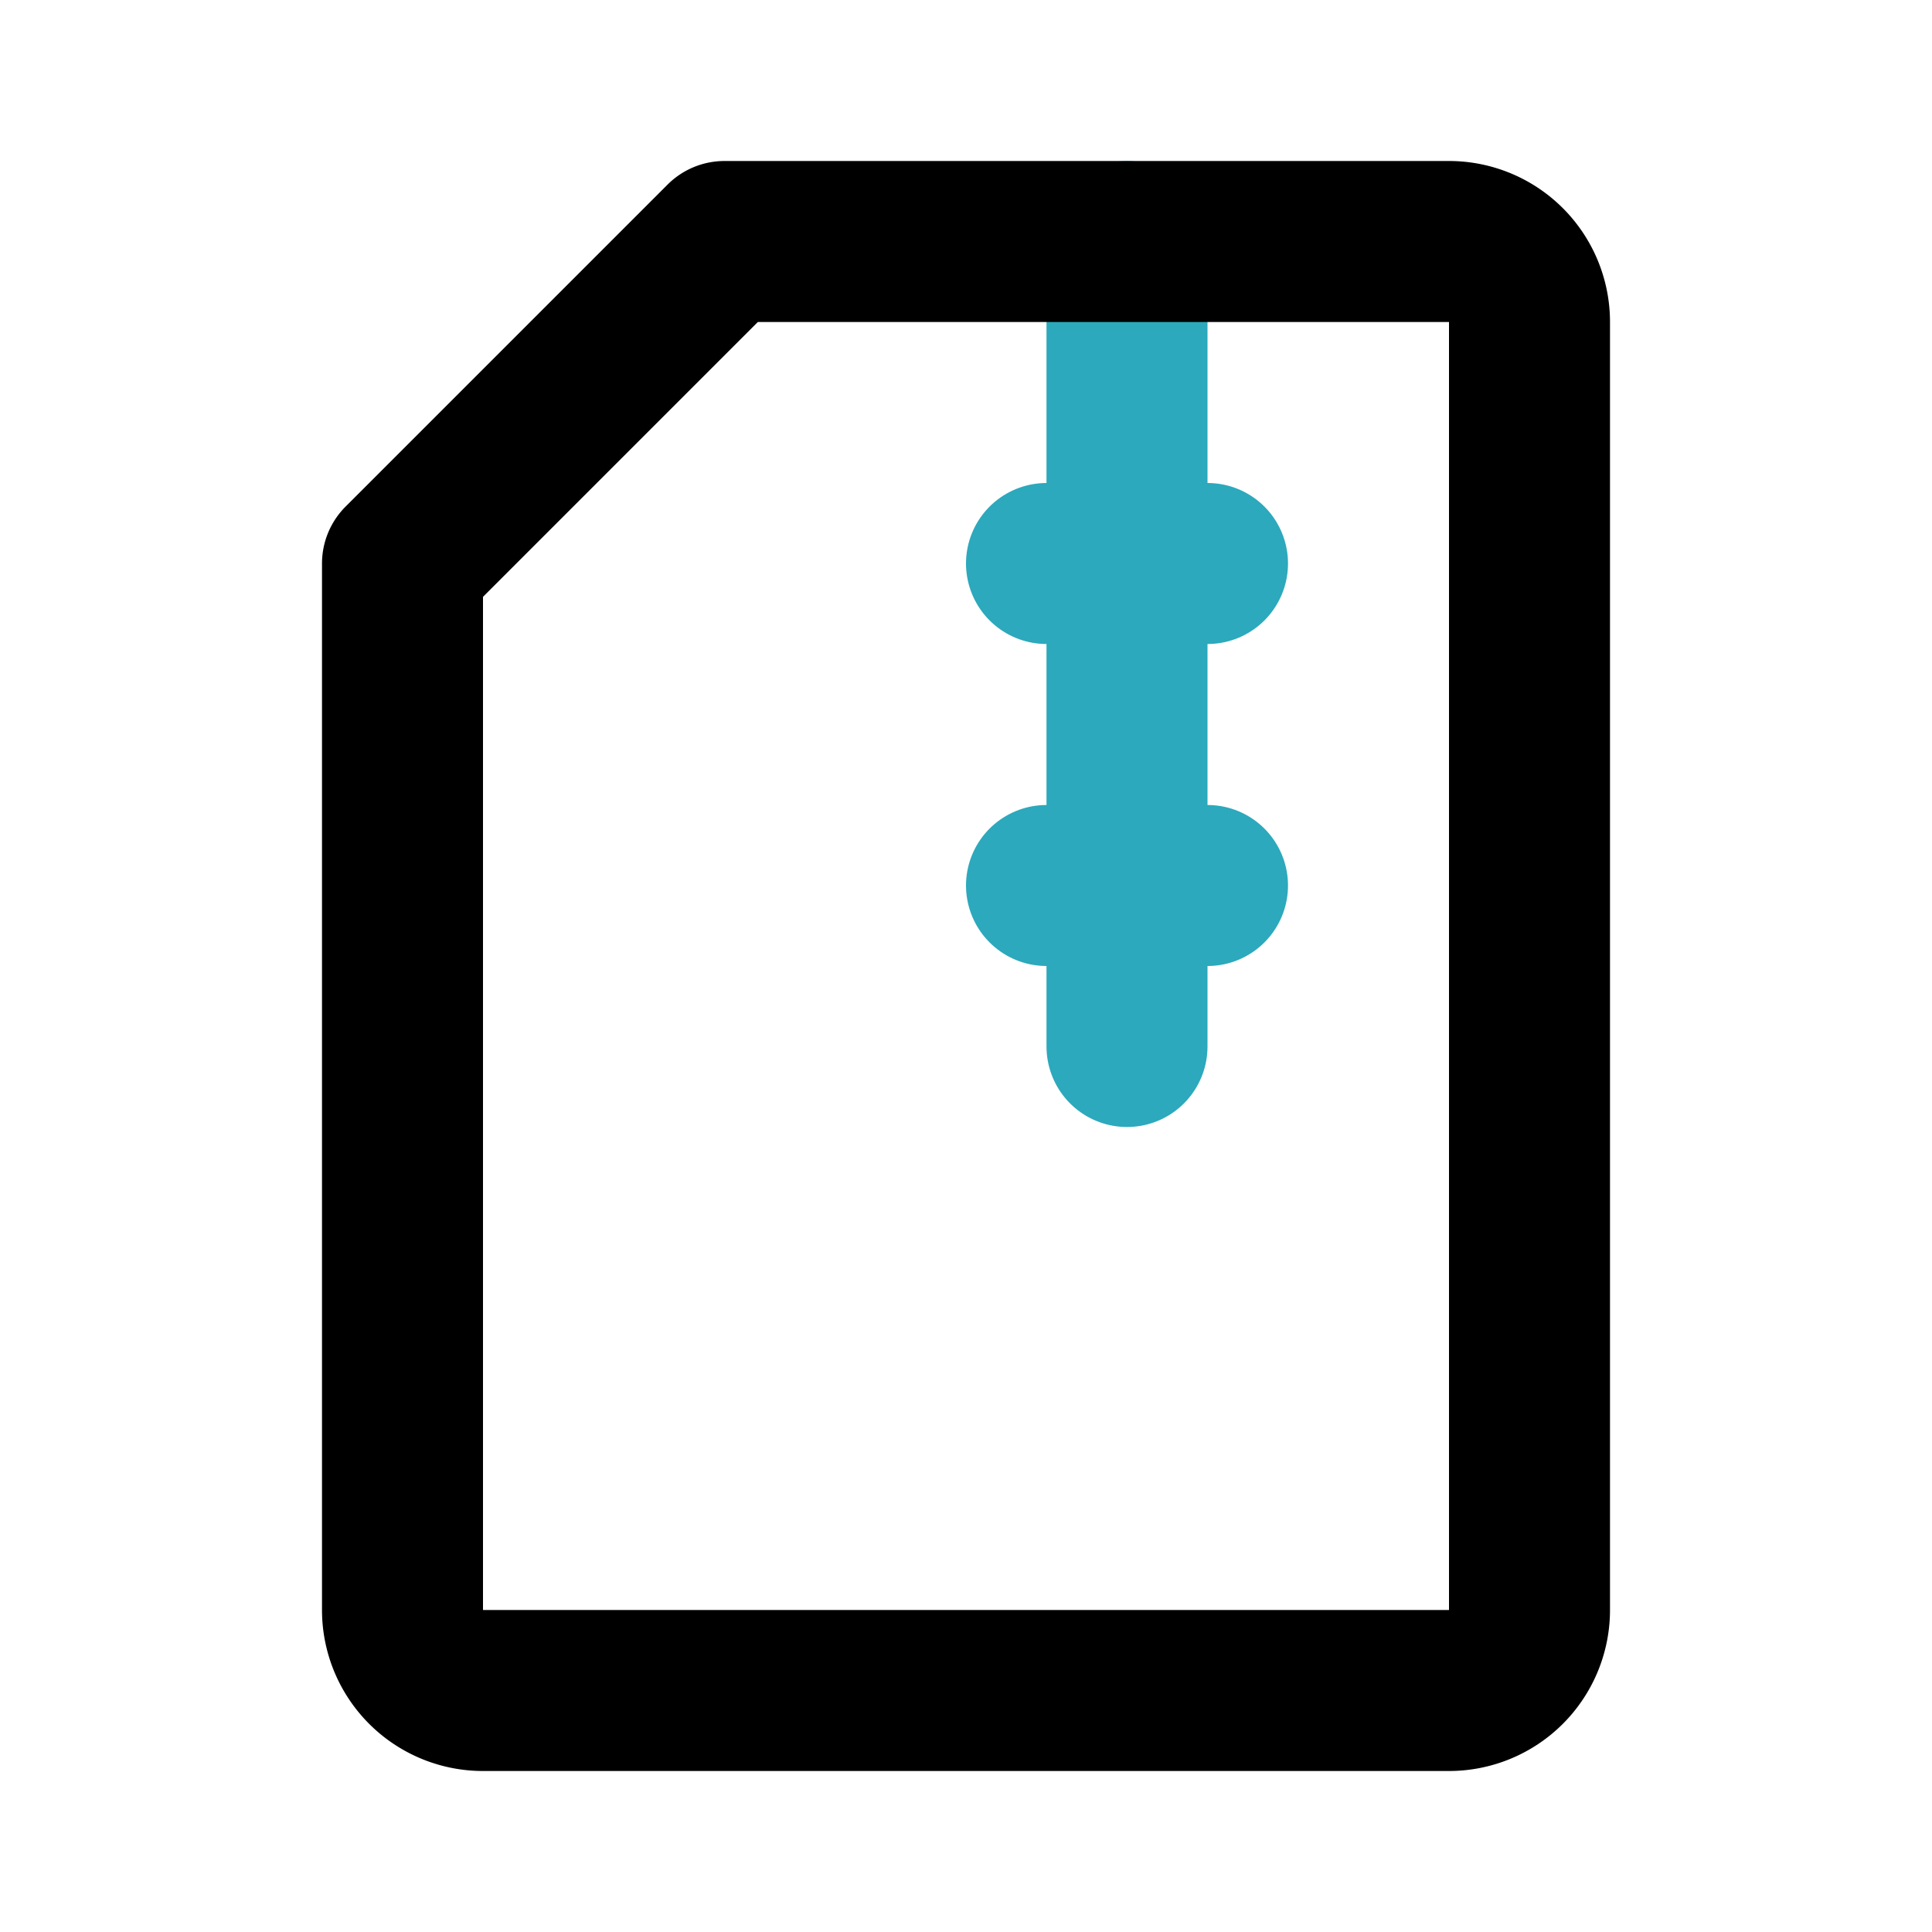
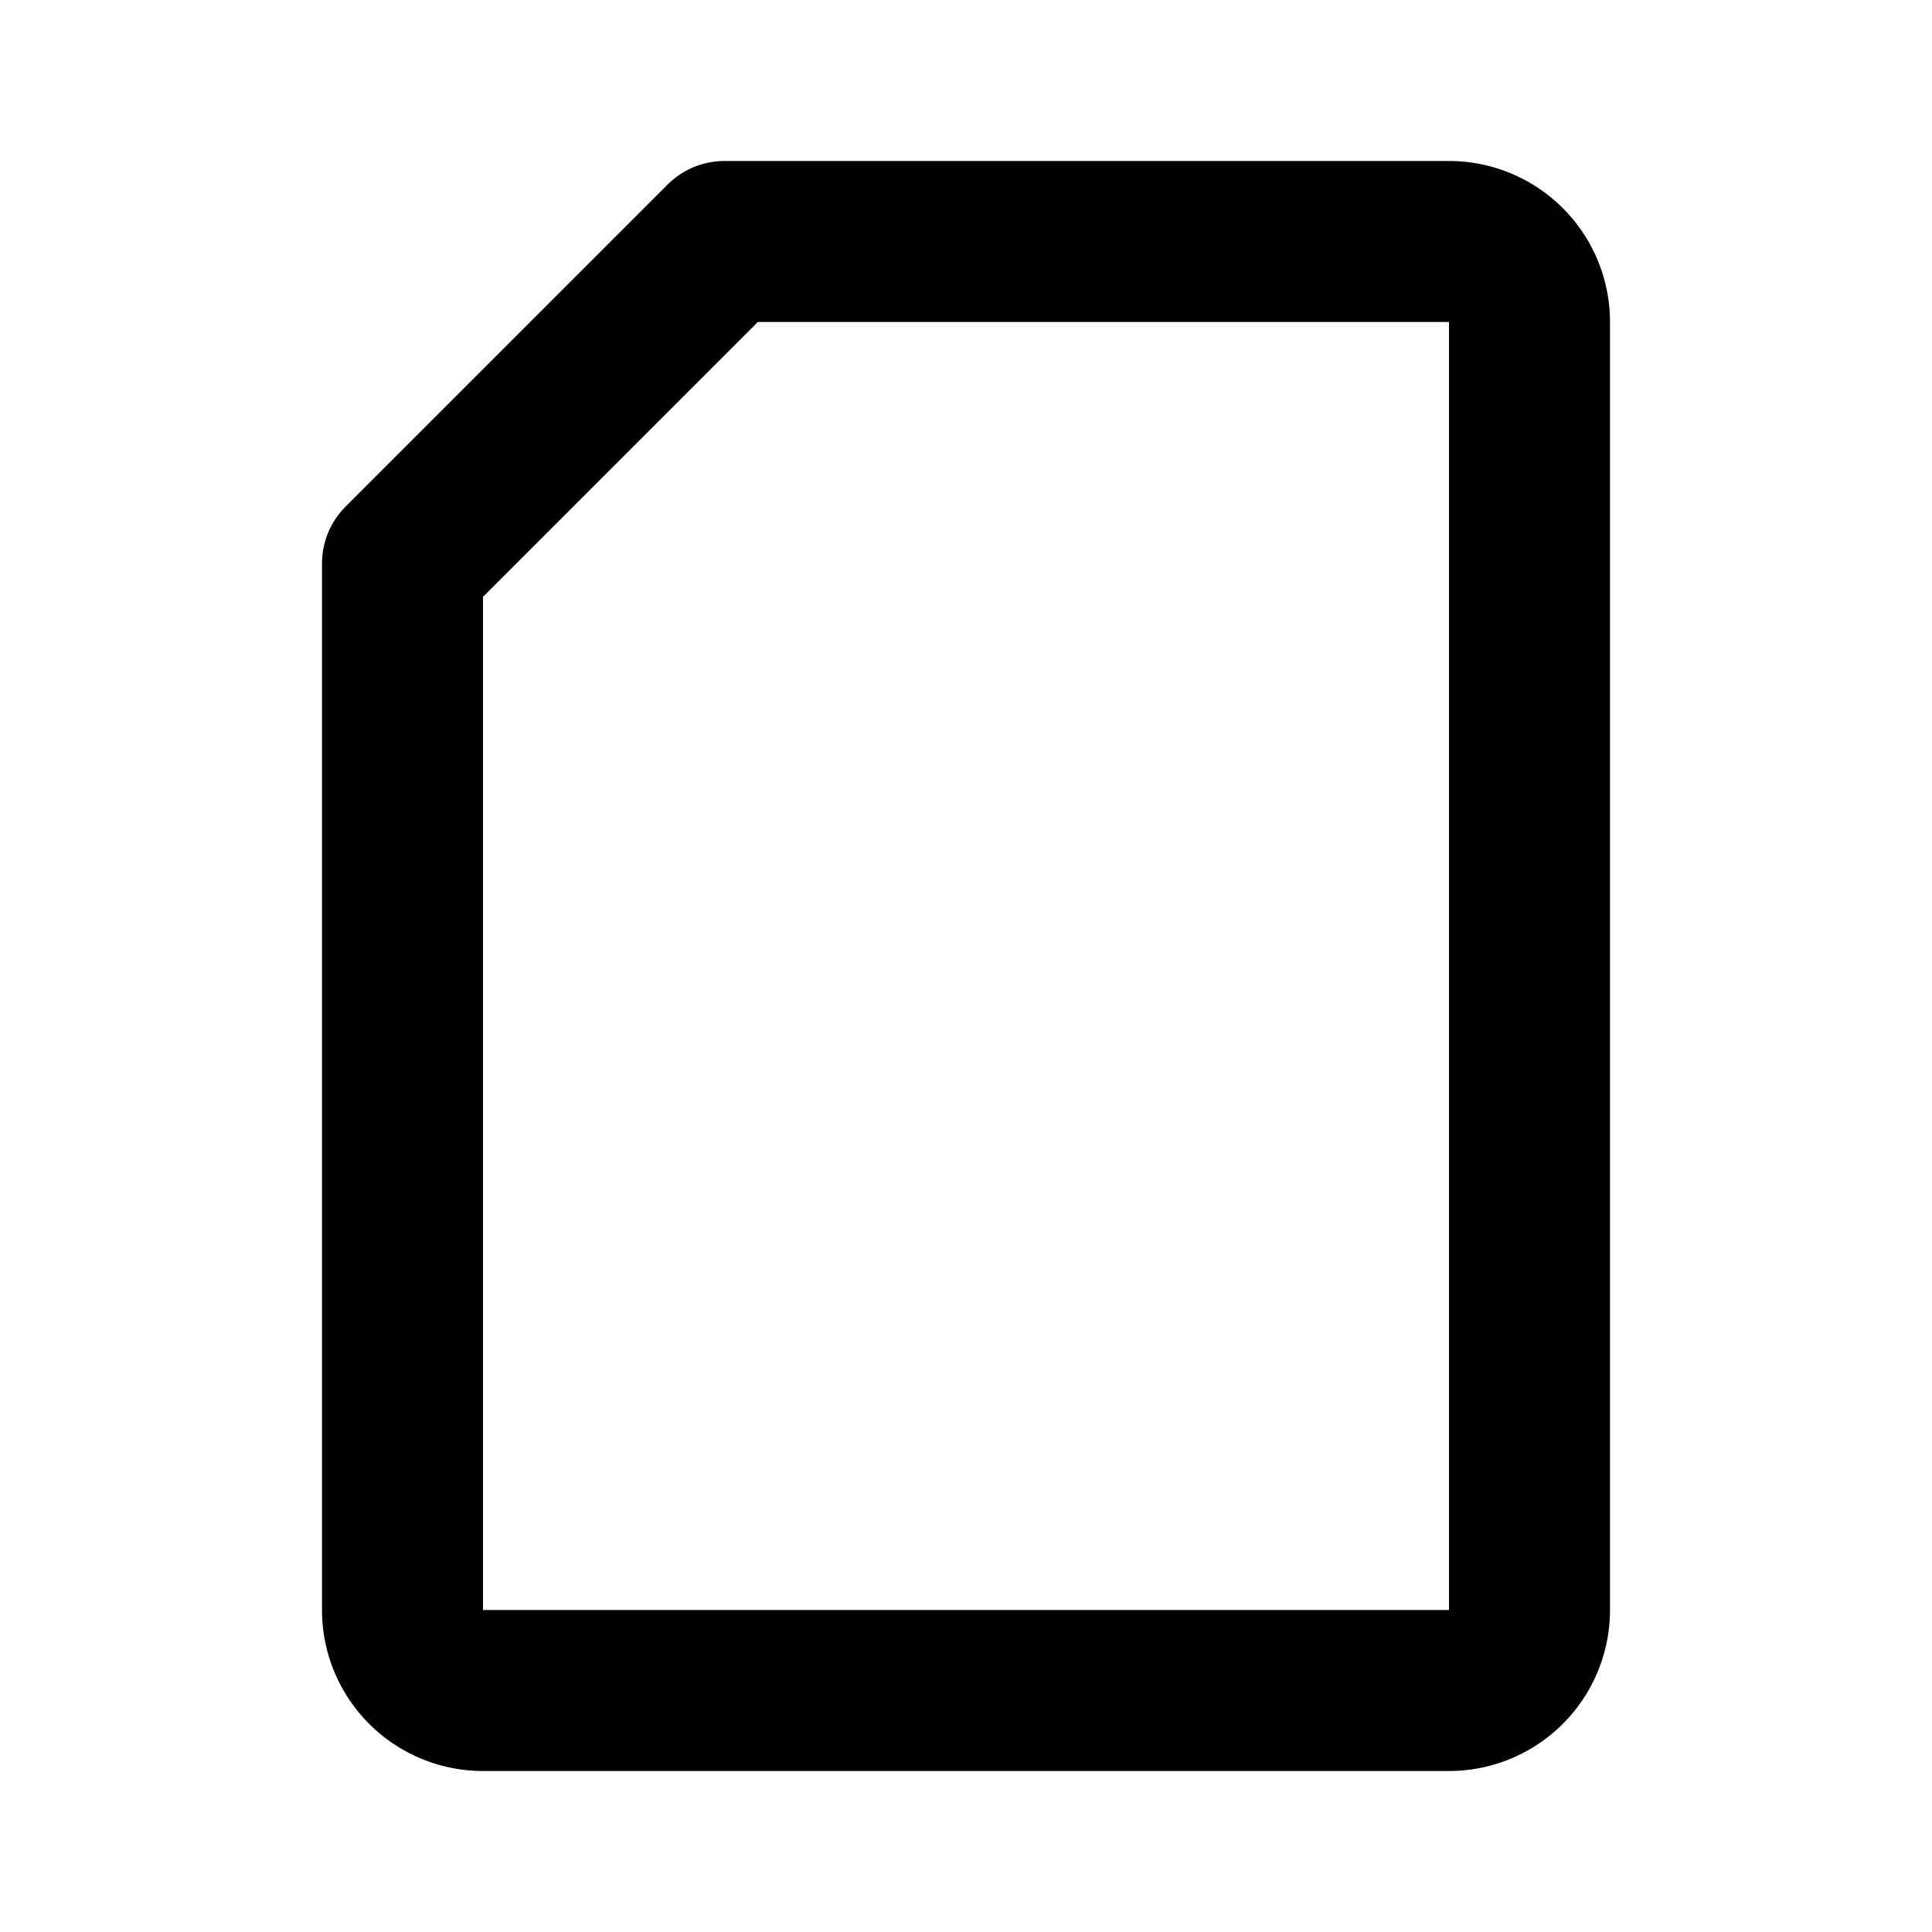
<svg xmlns="http://www.w3.org/2000/svg" fill="#000000" width="800px" height="800px" viewBox="0 0 24 24" id="file-zip-4" data-name="Line Color" class="icon line-color">
-   <path id="secondary" d="M14,3V13m1-6H13m2,4H13" style="fill: none; stroke: rgb(44, 169, 188); stroke-linecap: round; stroke-linejoin: round; stroke-width: 2;" />
  <path id="primary" d="M6,21a1,1,0,0,1-1-1V7L9,3h9a1,1,0,0,1,1,1V20a1,1,0,0,1-1,1Z" style="fill: none; stroke: rgb(0, 0, 0); stroke-linecap: round; stroke-linejoin: round; stroke-width: 2;" />
</svg>